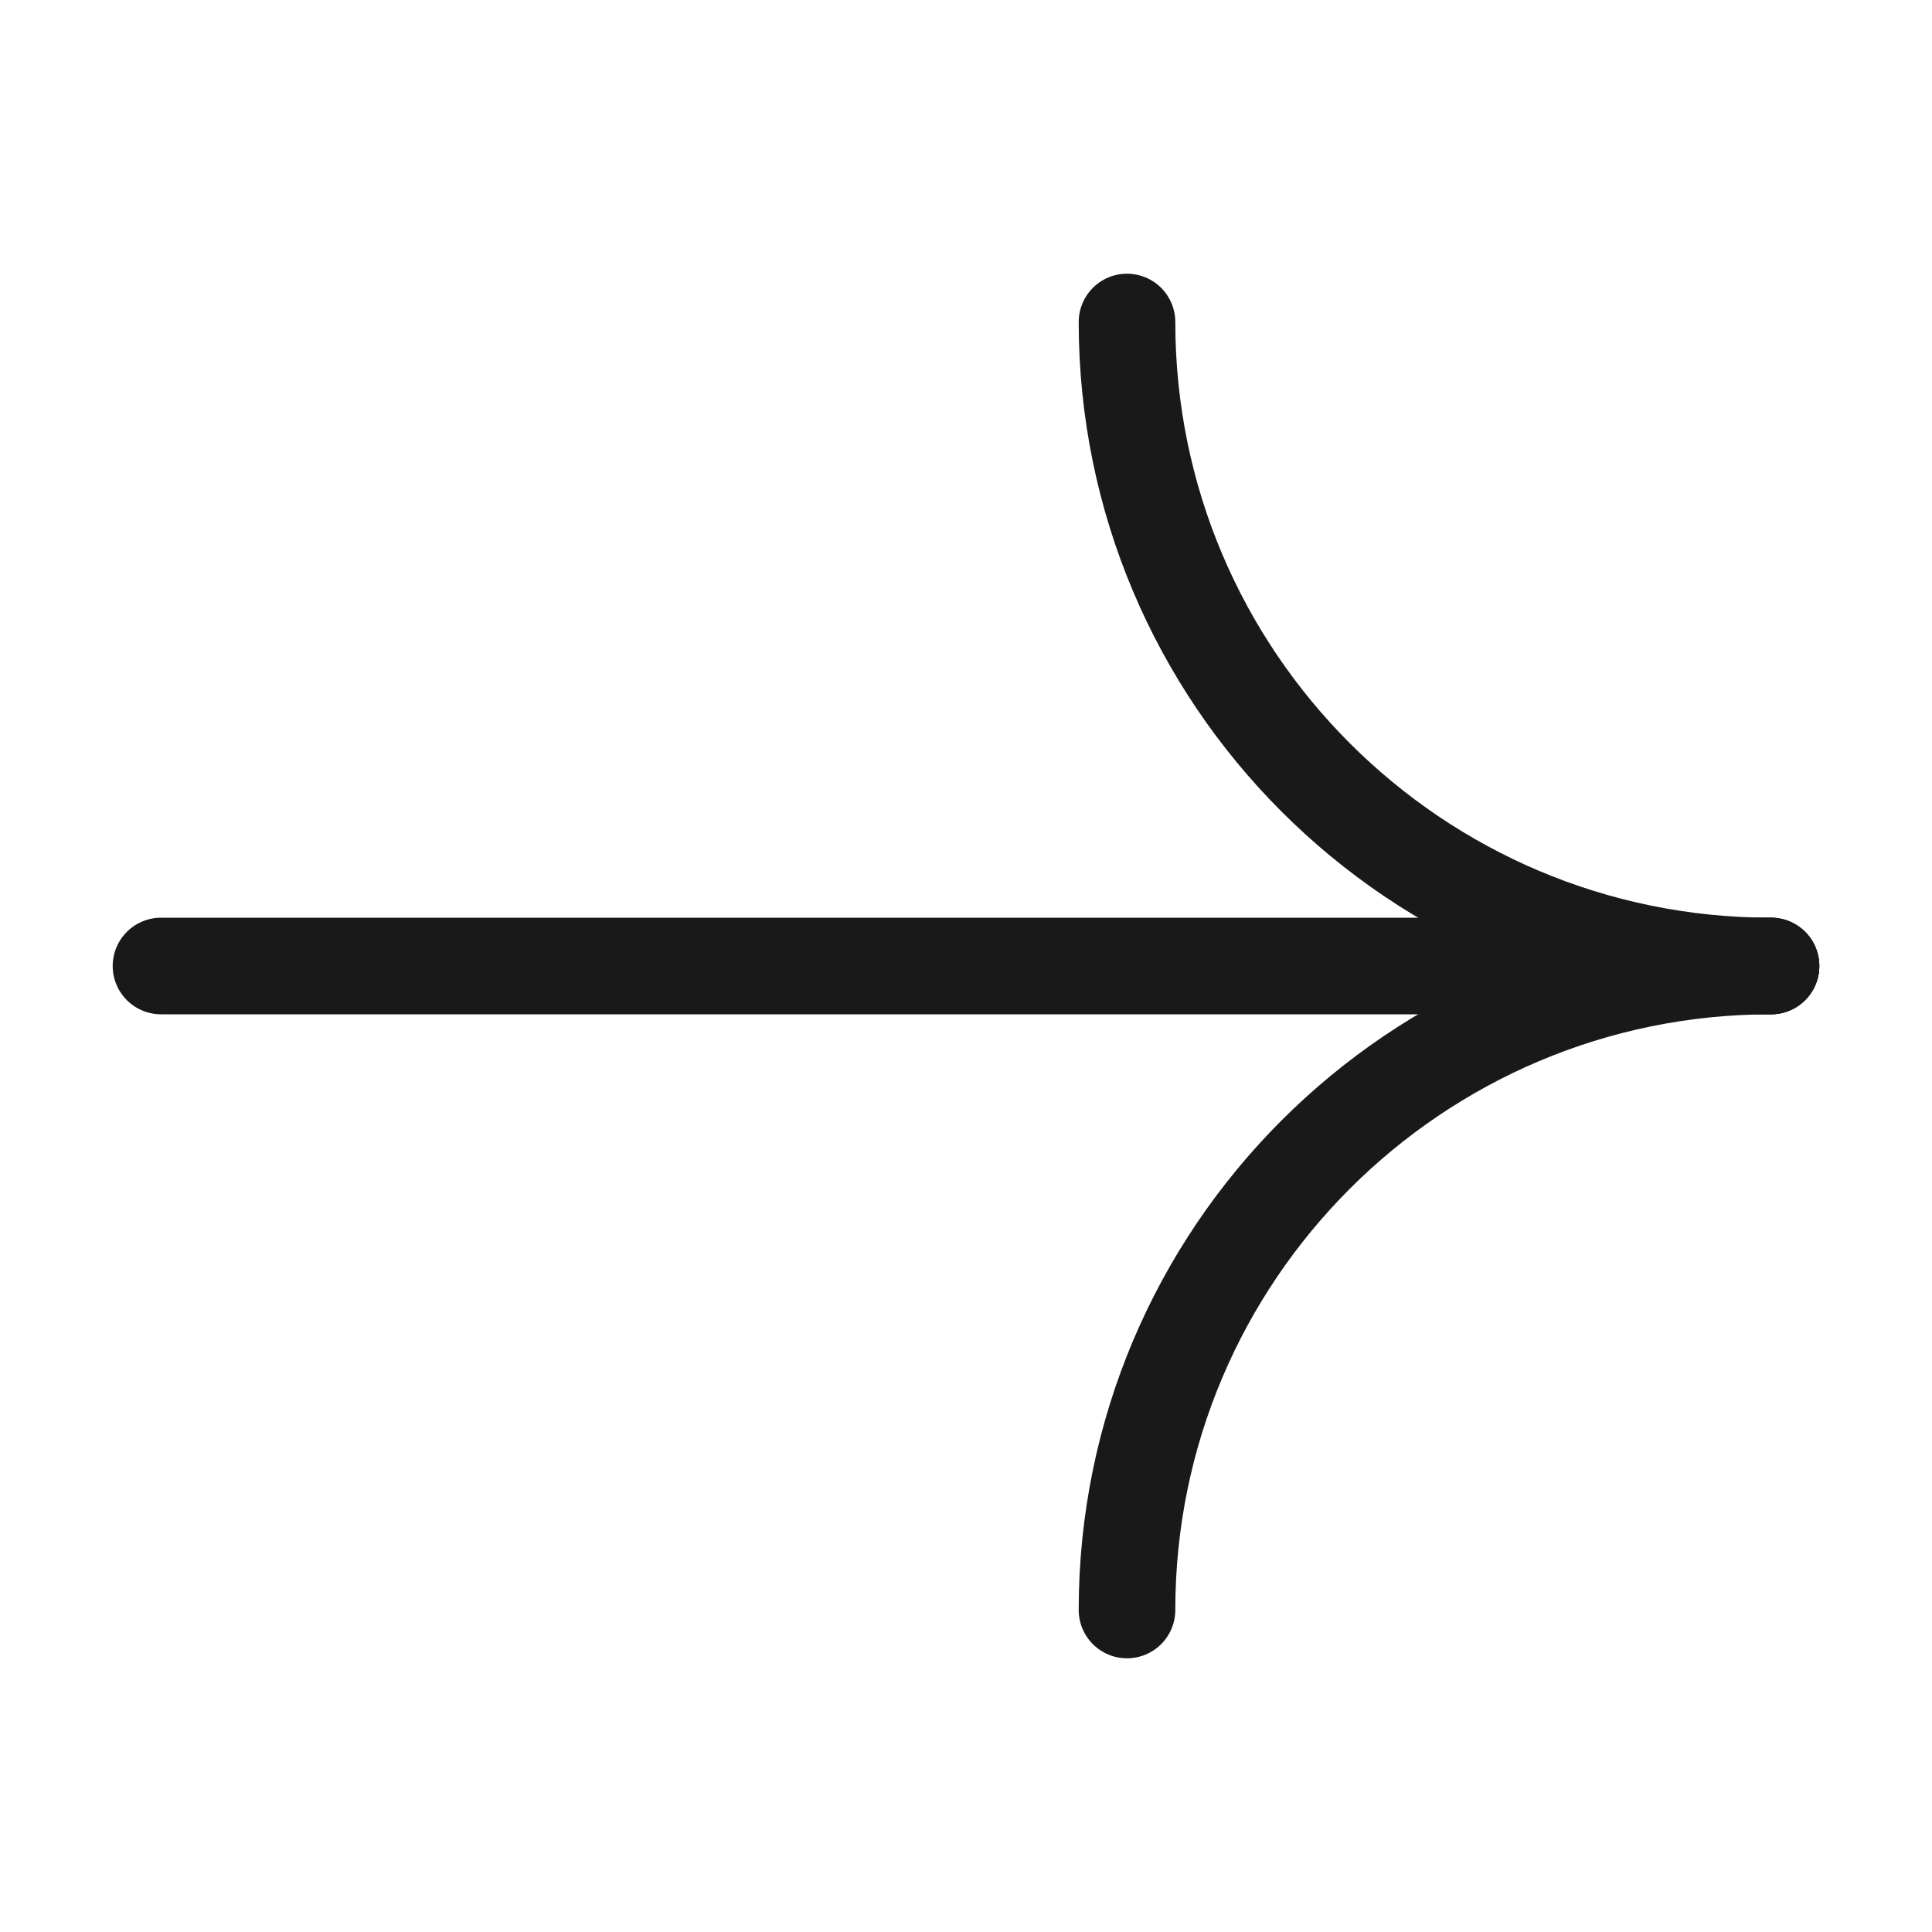
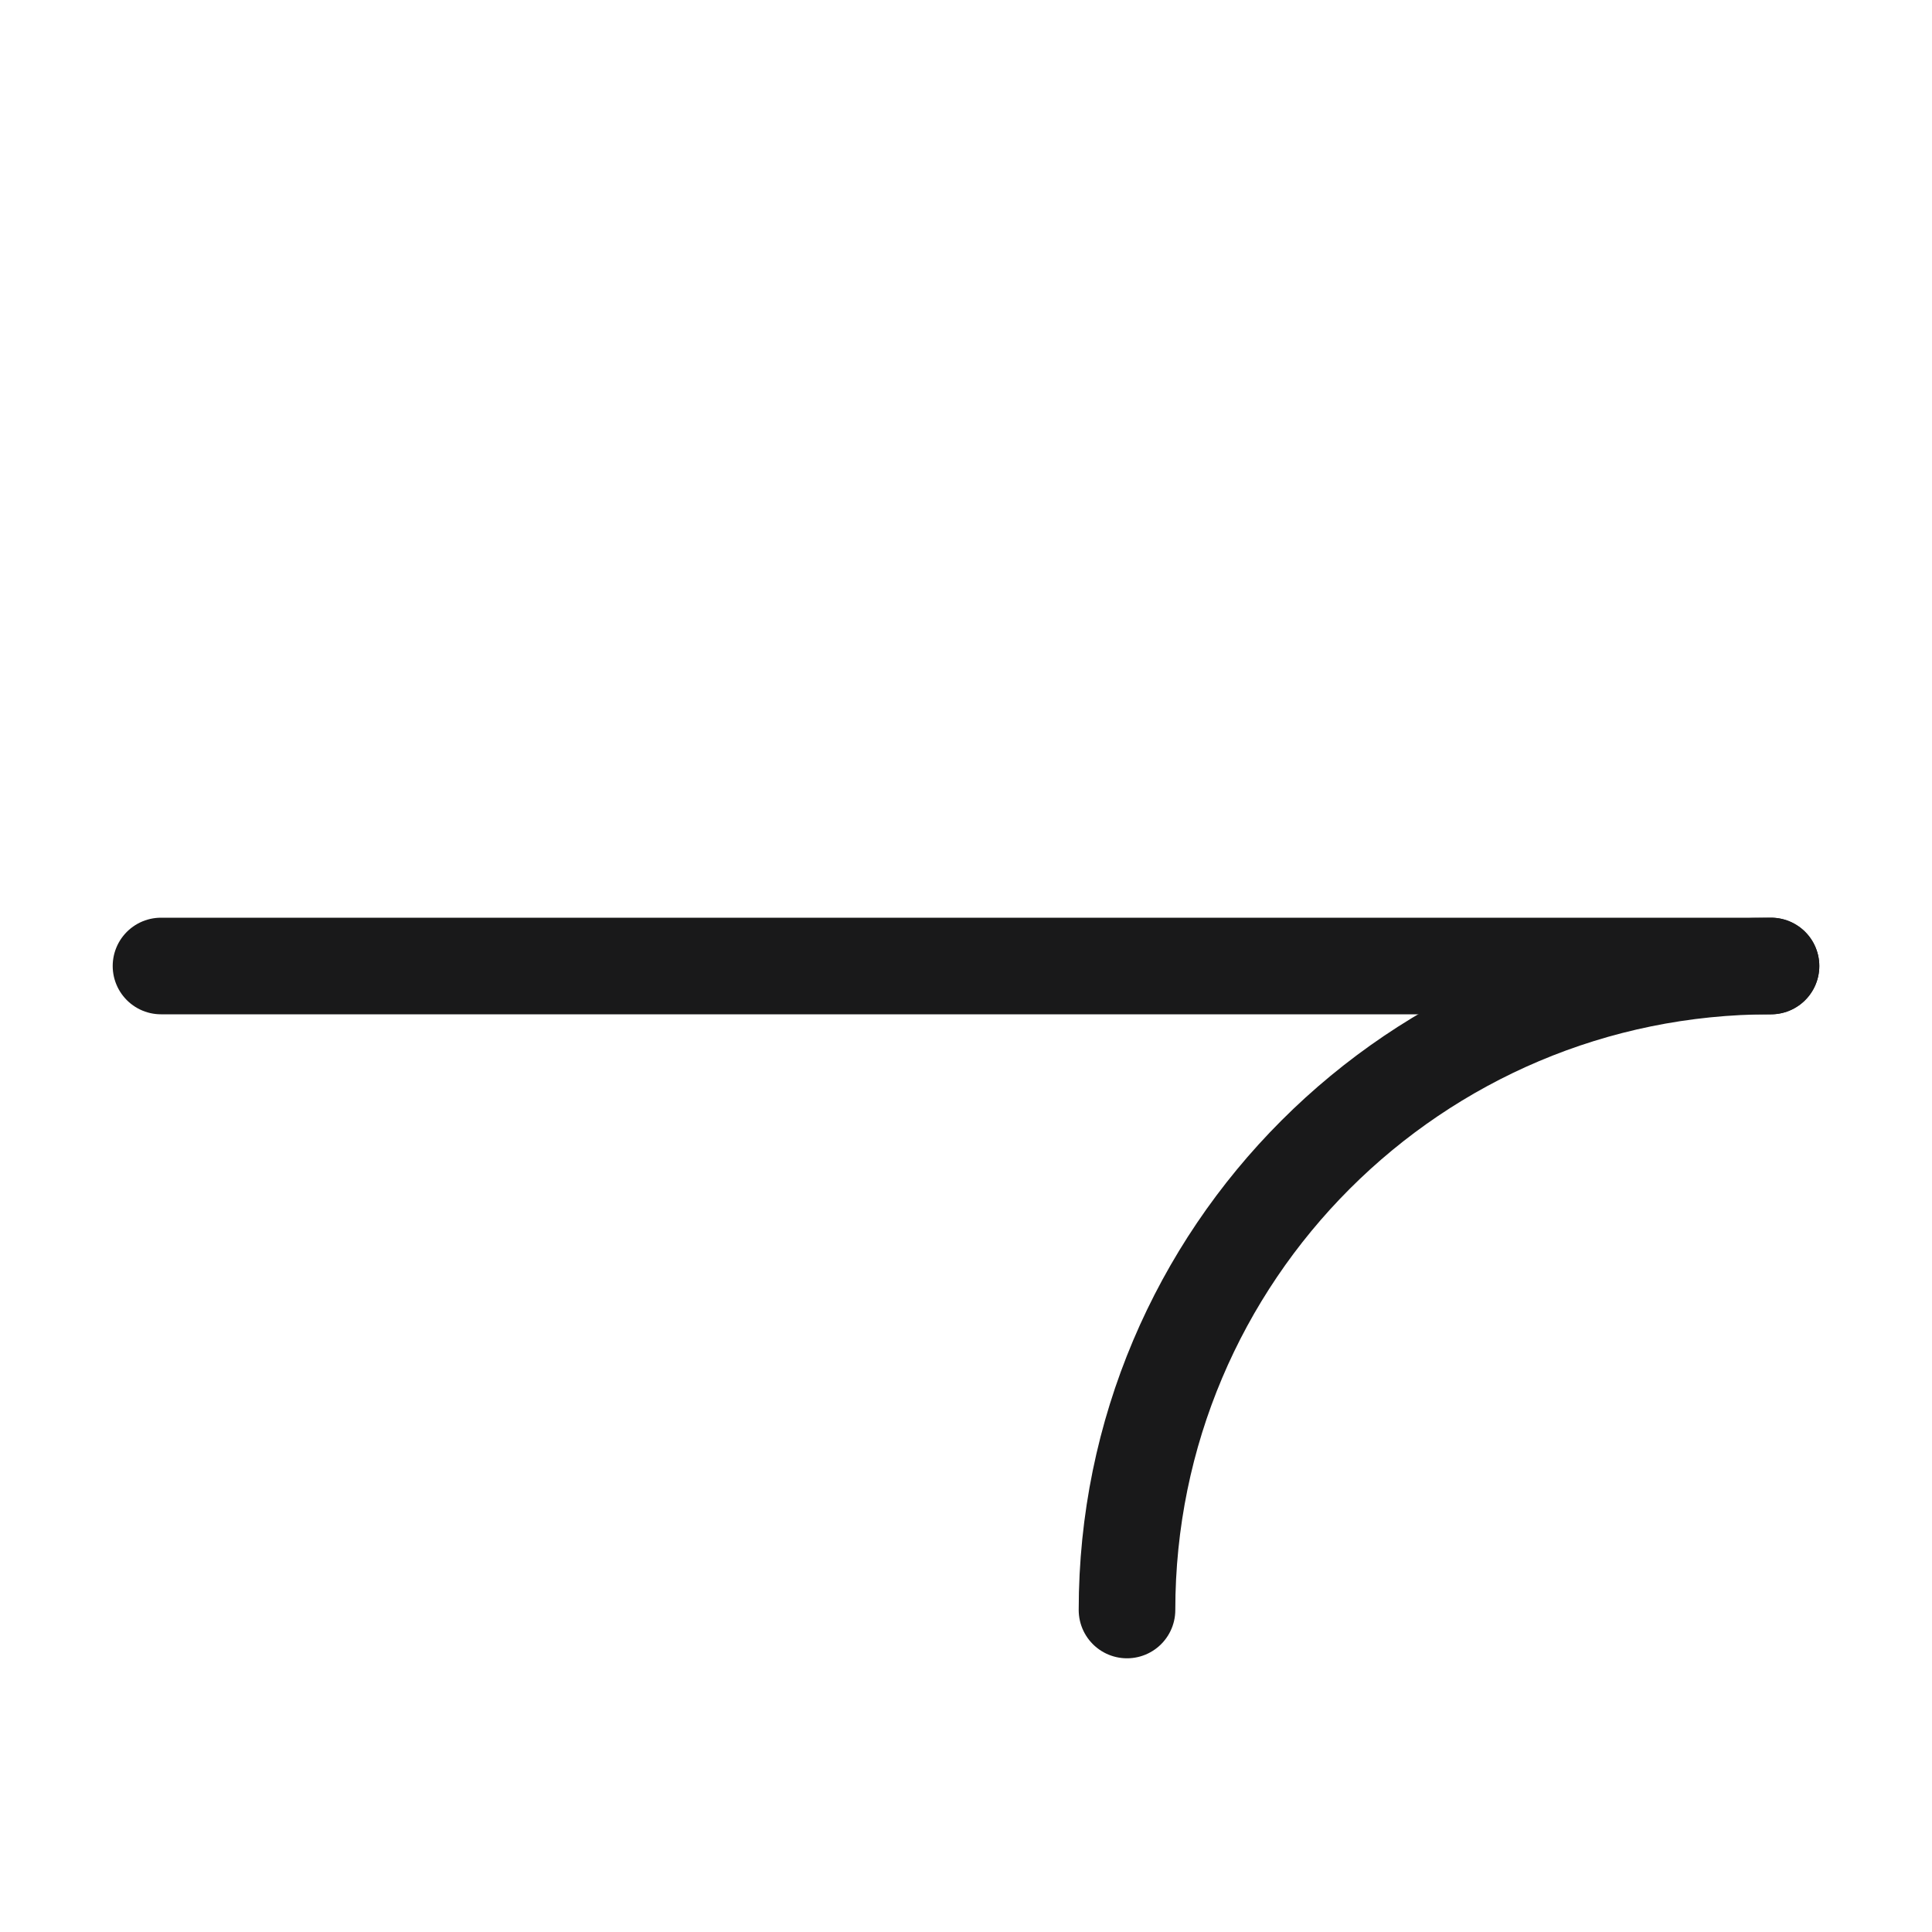
<svg xmlns="http://www.w3.org/2000/svg" width="24" height="24" viewBox="0 0 24 24" fill="none">
-   <path d="M22 12C17.582 12 14 8.418 14 4" stroke="#19191A" stroke-width="1.2" stroke-linecap="round" stroke-linejoin="round" />
  <path d="M14 20C14 15.582 17.582 12 22 12" stroke="#19191A" stroke-width="1.2" stroke-linecap="round" stroke-linejoin="round" />
  <path d="M2 12L22 12" stroke="#19191A" stroke-width="1.2" stroke-linecap="round" stroke-linejoin="round" />
</svg>